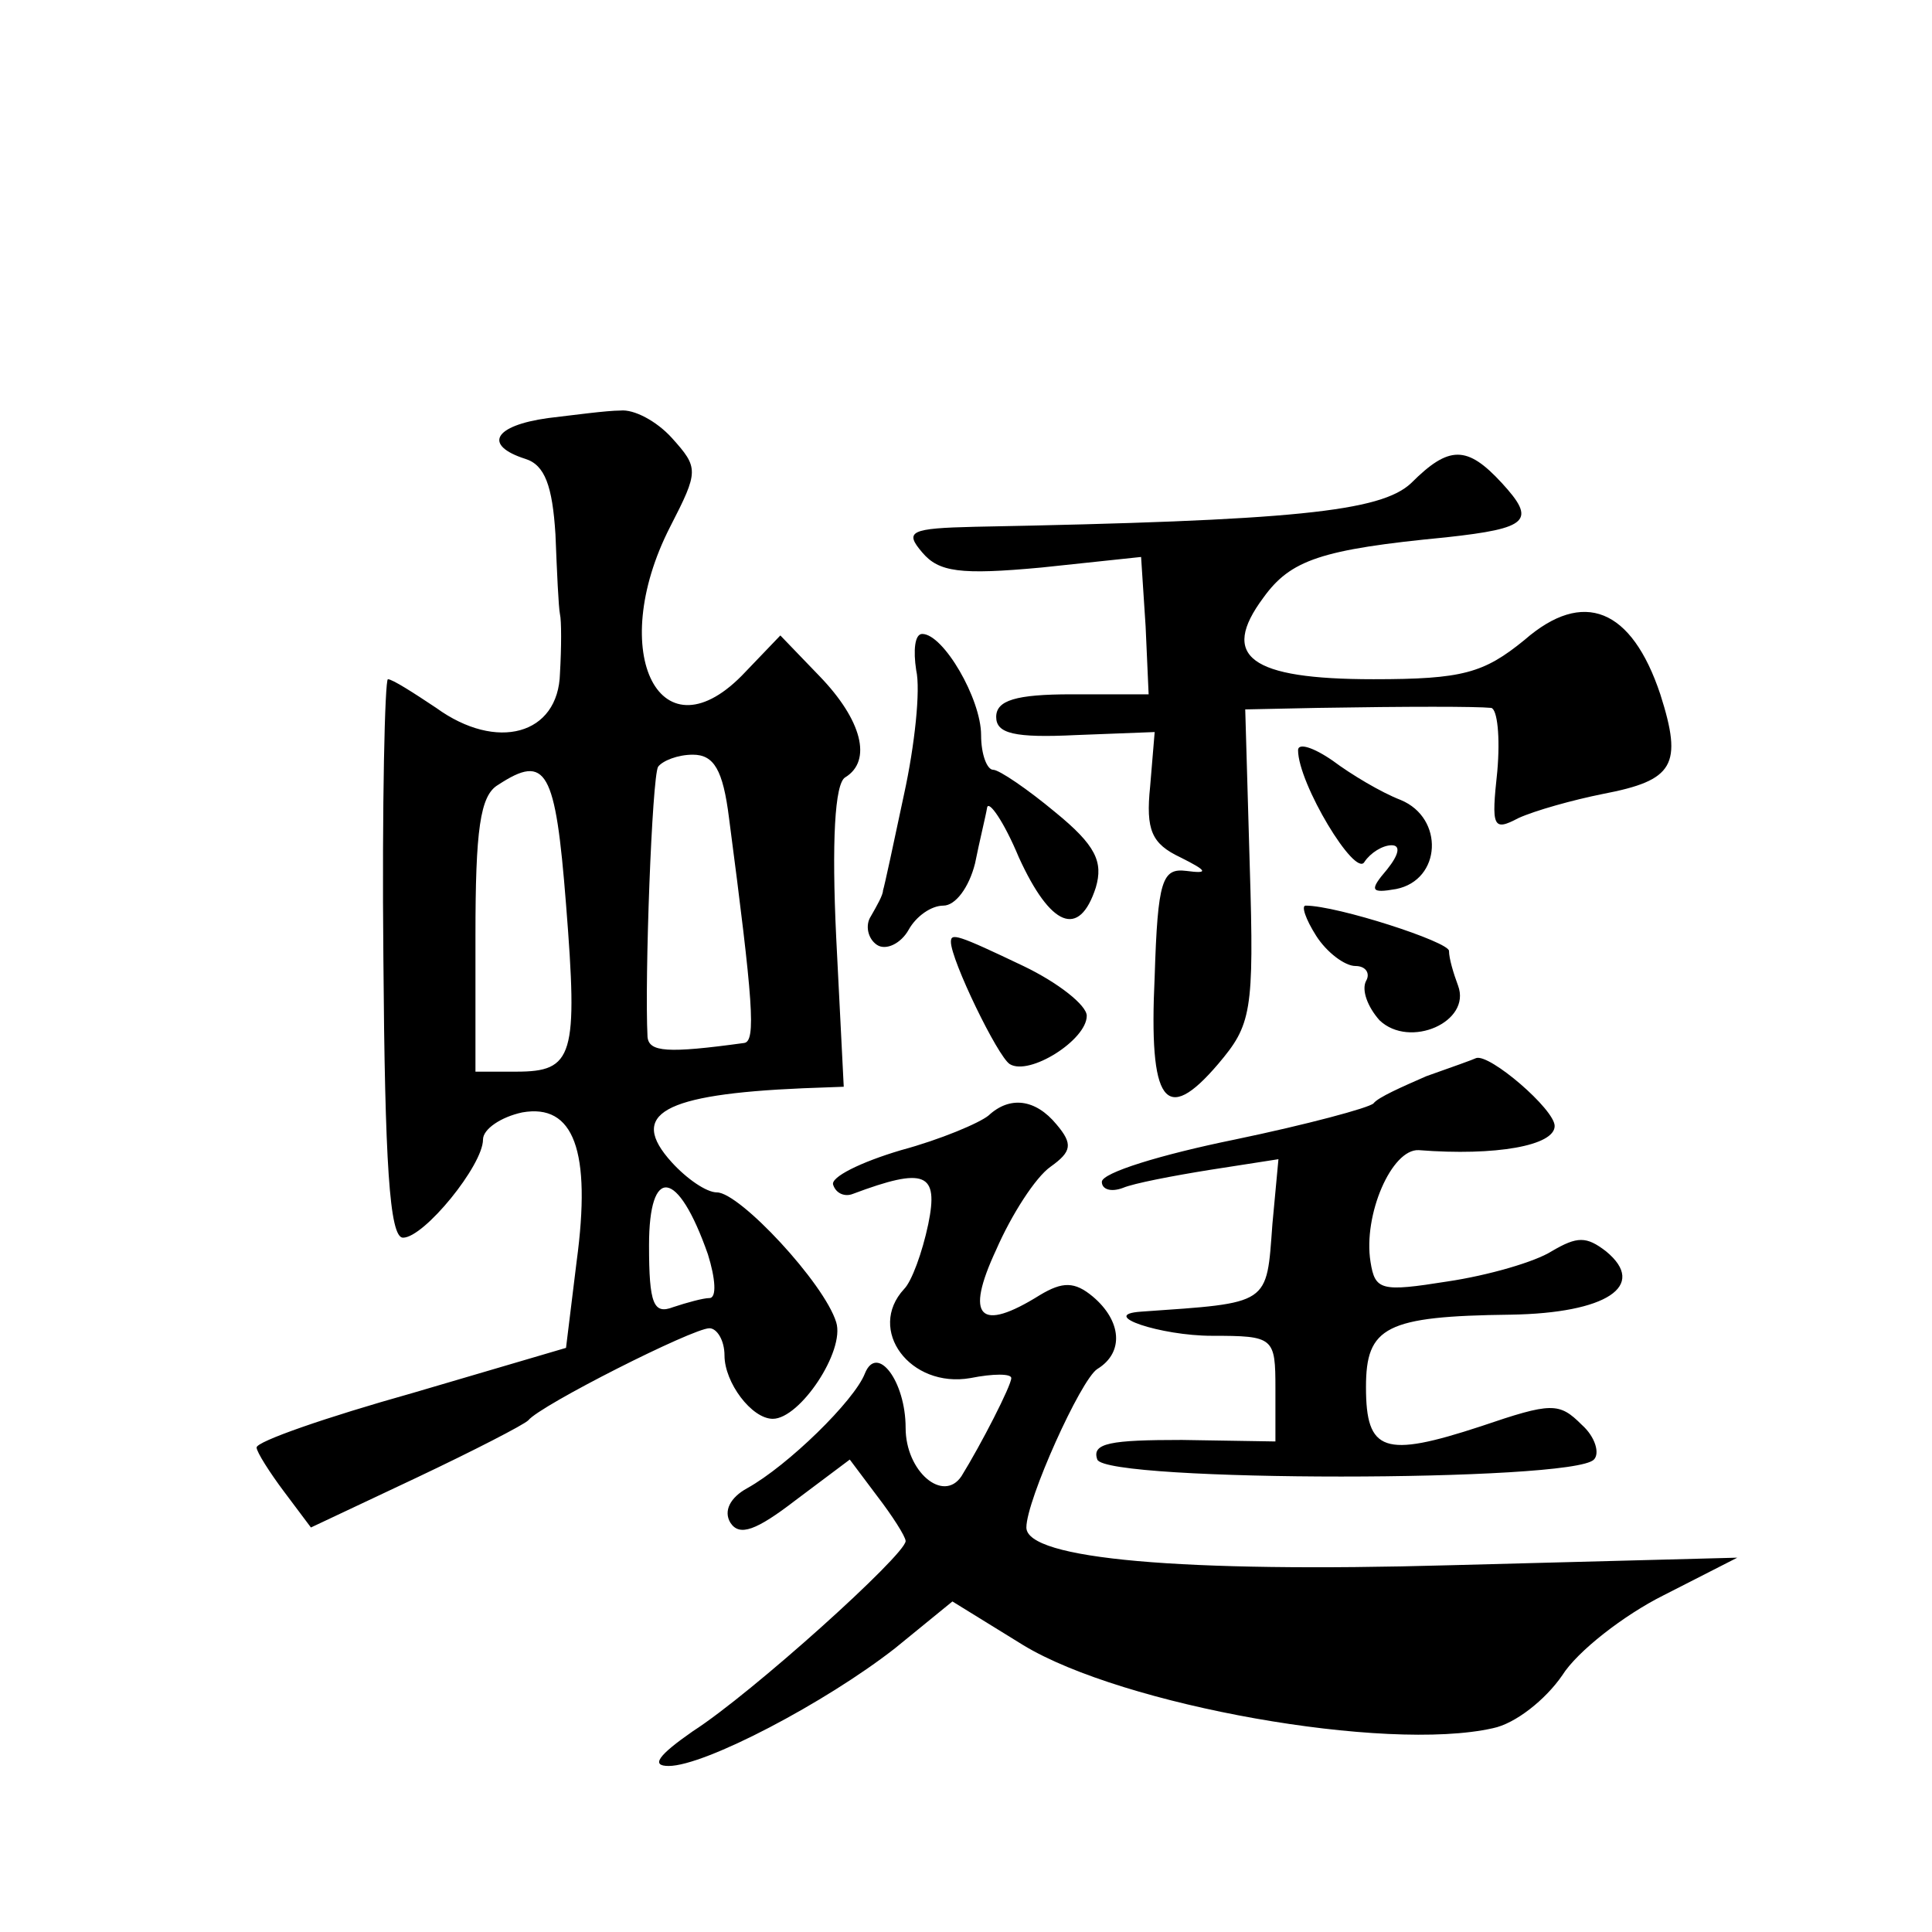
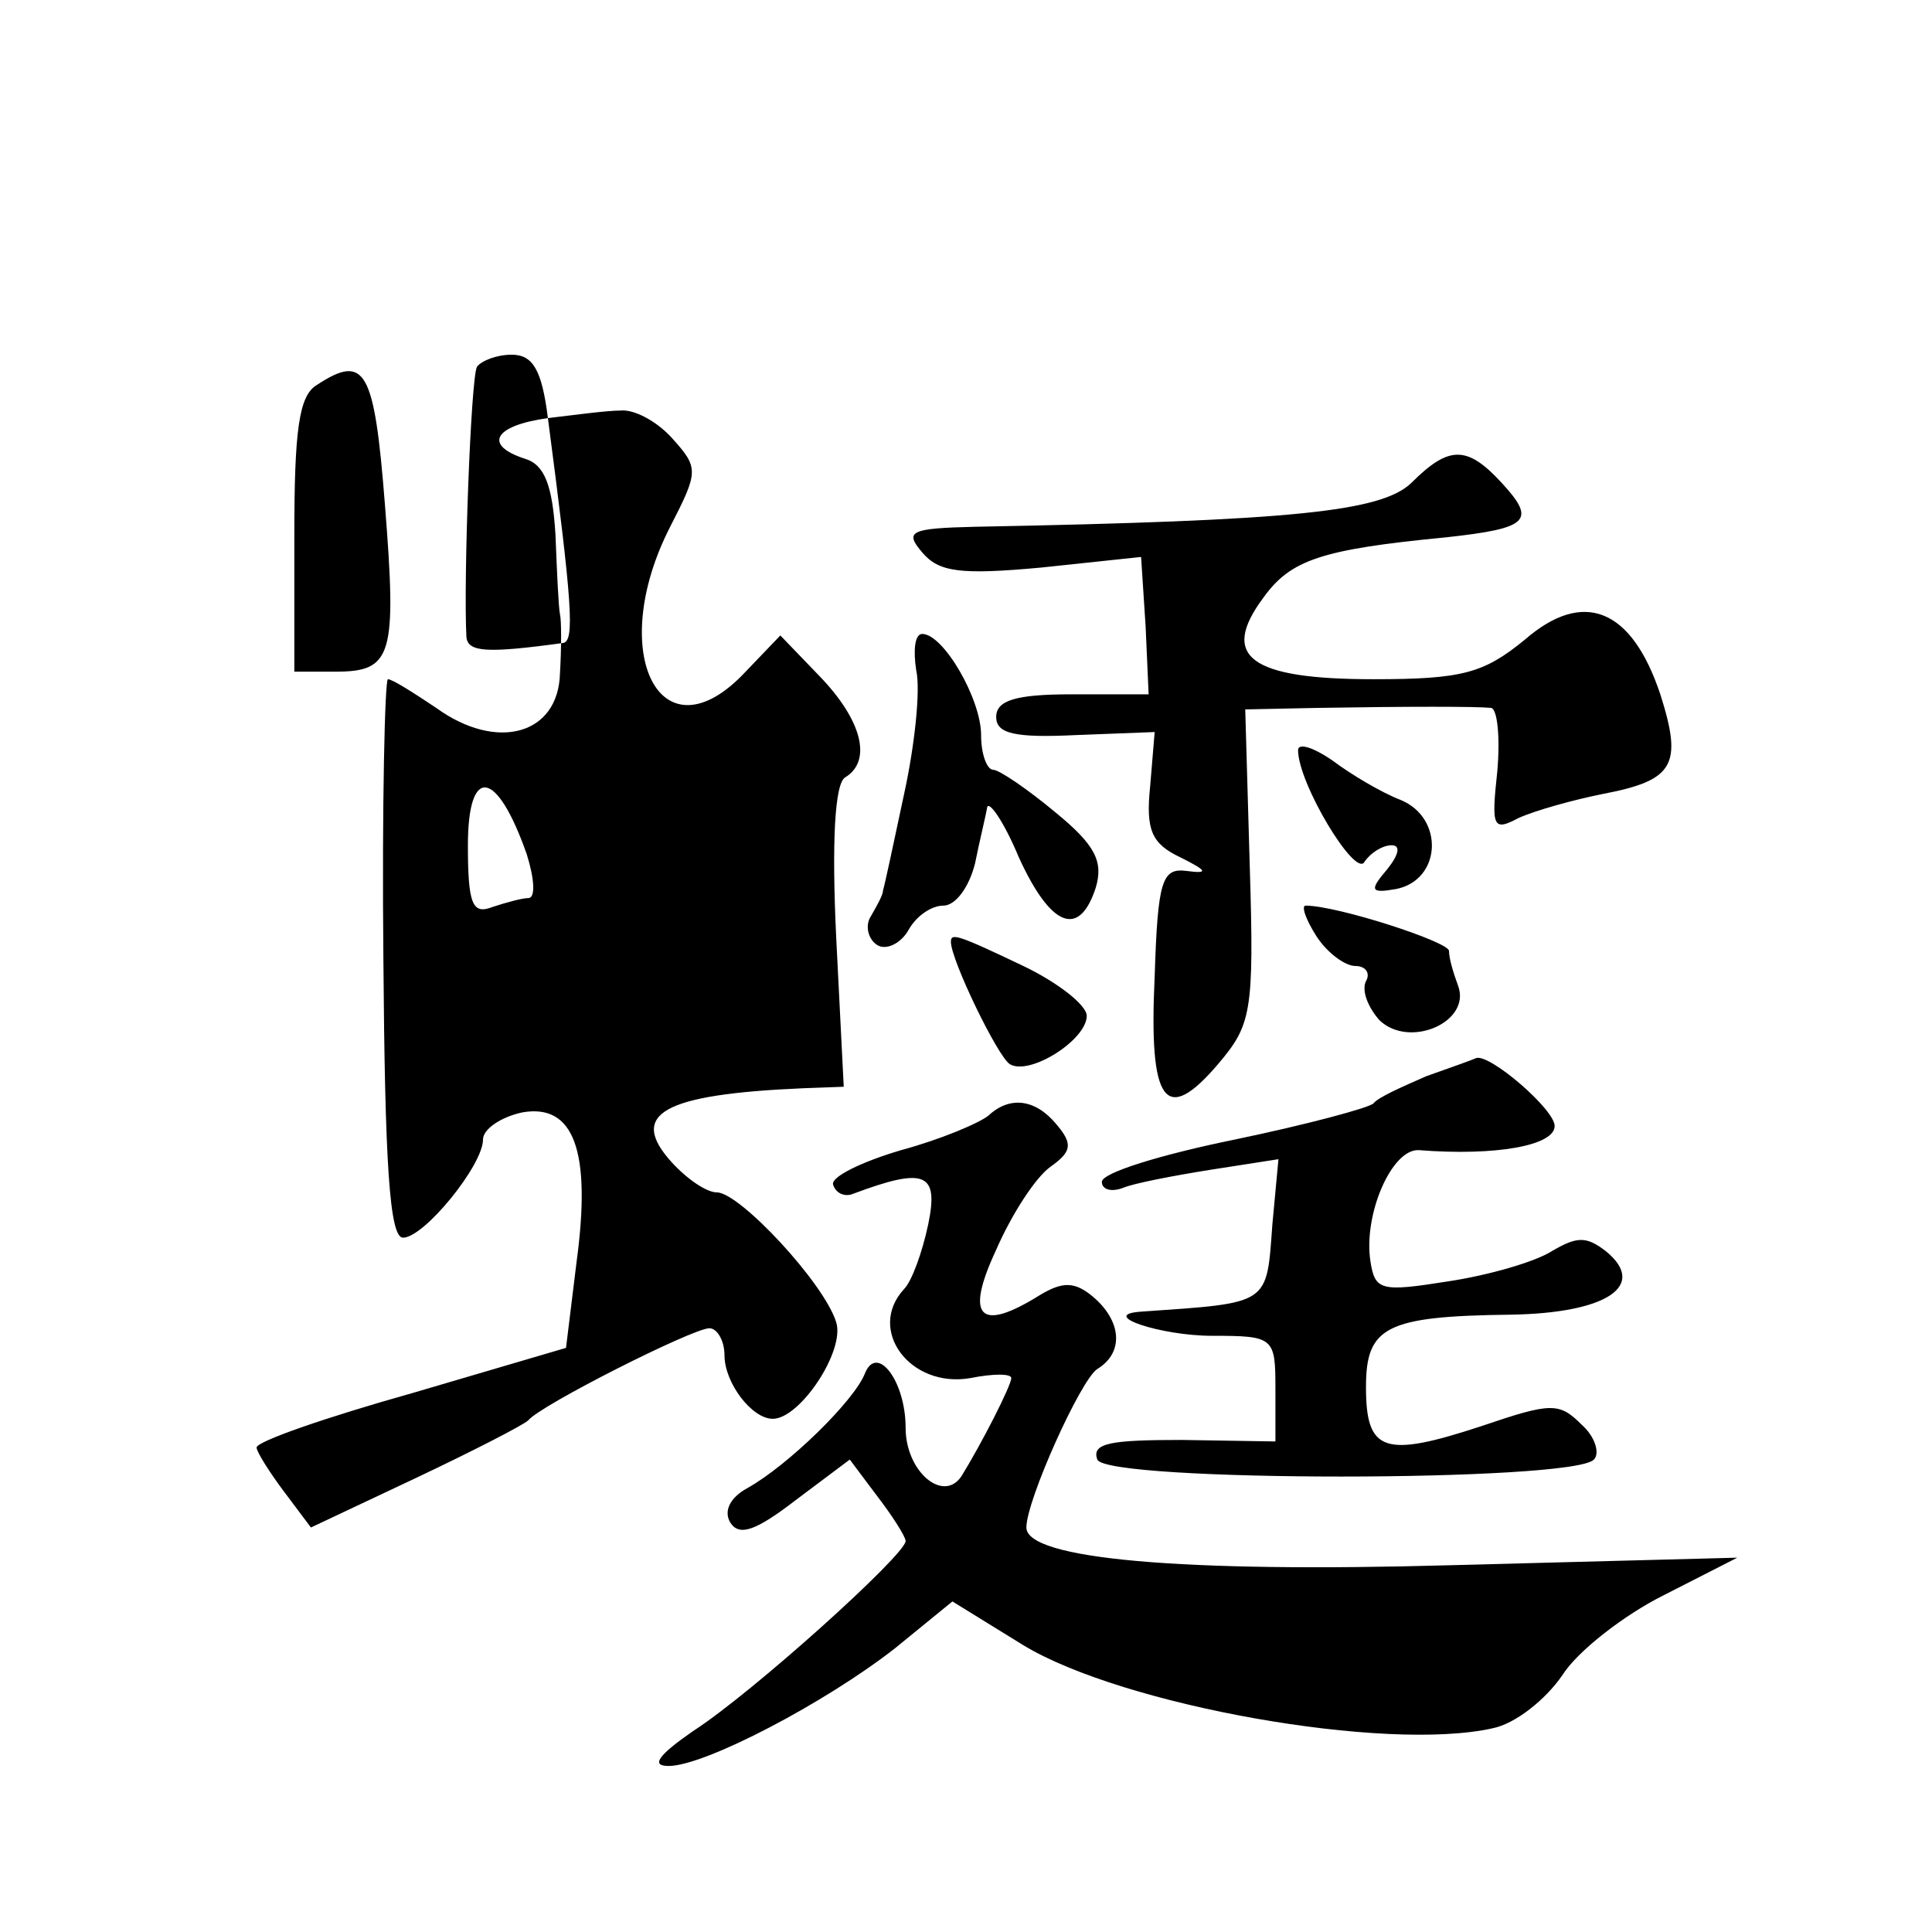
<svg xmlns="http://www.w3.org/2000/svg" version="1.0" width="128pt" height="128pt" viewBox="0 0 128 128" preserveAspectRatio="xMidYMid meet">
  <g transform="translate(0,128) scale(0.1,-0.1)" fill="#0" stroke="none">
-     <path d="M363 1003 c-36 -5 -43 -18 -15 -27 13 -4 18 -18 20 -50 1 -25 2 -48 3 -53 1 -4 1 -22 0 -39 -1 -41 -42 -52 -82 -23 -15 10 -29 19 -32 19 -2 0 -4 -83 -3 -185 1 -135 4 -185 13 -185 14 0 53 48 53 65 0 7 12 15 26 18 34 6 46 -25 36 -99 l-7 -57 -102 -30 c-57 -16 -103 -32 -103 -36 0 -3 9 -17 18 -29 l18 -24 70 33 c38 18 71 35 74 38 8 10 109 61 120 61 5 0 10 -8 10 -18 0 -18 18 -42 32 -42 18 0 48 45 42 64 -8 26 -64 86 -79 86 -7 0 -20 9 -30 20 -29 32 -6 45 87 49 l27 1 -5 99 c-3 63 -1 102 6 106 18 11 11 38 -17 67 l-26 27 -23 -24 c-56 -60 -93 12 -50 96 19 37 19 39 1 59 -10 11 -25 19 -34 18 -9 0 -31 -3 -48 -5z m120 -265 c16 -122 18 -148 10 -149 -51 -7 -63 -6 -64 4 -2 39 3 172 7 179 3 4 13 8 23 8 14 0 20 -10 24 -42z m-108 -57 c8 -101 5 -111 -33 -111 l-27 0 0 90 c0 70 3 93 15 100 32 21 38 10 45 -79z m94 -232 c5 -16 6 -29 1 -29 -4 0 -15 -3 -24 -6 -13 -5 -16 2 -16 41 0 53 19 51 39 -6z M935 960 c-20 -19 -78 -25 -289 -29 -43 -1 -47 -3 -35 -17 11 -13 25 -15 79 -10 l66 7 3 -46 2 -45 -51 0 c-37 0 -50 -4 -50 -15 0 -11 12 -14 53 -12 l52 2 -3 -36 c-3 -29 1 -38 20 -47 18 -9 19 -11 4 -9 -16 2 -19 -6 -21 -70 -4 -84 7 -99 42 -58 22 26 24 34 21 131 l-3 104 48 1 c60 1 105 1 115 0 4 -1 6 -19 4 -42 -4 -37 -3 -40 14 -31 11 5 36 12 56 16 47 9 53 19 38 66 -19 57 -51 70 -90 36 -27 -22 -41 -26 -100 -26 -82 0 -102 15 -73 54 18 25 38 32 121 40 55 6 60 11 37 36 -23 25 -35 25 -60 0z M607 836 c3 -13 -1 -50 -8 -82 -7 -33 -13 -61 -14 -64 0 -3 -4 -10 -8 -17 -4 -6 -2 -15 4 -19 6 -4 16 1 21 10 5 9 15 16 23 16 8 0 17 12 21 28 3 15 7 31 8 37 1 5 11 -9 21 -33 21 -46 40 -54 51 -20 5 17 0 28 -27 50 -18 15 -37 28 -41 28 -4 0 -8 10 -8 23 0 24 -25 67 -39 67 -5 0 -6 -11 -4 -24z M860 783 c0 -22 38 -85 44 -74 4 6 12 11 18 11 6 0 5 -6 -3 -16 -12 -14 -11 -16 6 -13 30 6 32 47 3 59 -13 5 -33 17 -45 26 -13 9 -23 12 -23 7z M872 660 c7 -11 19 -20 26 -20 7 0 10 -5 7 -10 -3 -6 1 -17 9 -26 20 -19 61 -1 52 23 -3 8 -6 18 -6 23 0 6 -74 30 -95 30 -3 0 0 -9 7 -20z M630 656 c0 -12 31 -76 39 -81 13 -8 51 16 51 32 0 7 -19 22 -42 33 -44 21 -48 22 -48 16z M945 567 c-16 -7 -32 -14 -35 -18 -3 -3 -44 -14 -92 -24 -49 -10 -88 -22 -88 -28 0 -5 6 -7 14 -4 7 3 33 8 58 12 l45 7 -4 -43 c-4 -54 -1 -52 -87 -58 -29 -2 13 -16 47 -16 41 0 42 -1 42 -35 l0 -35 -62 1 c-47 0 -60 -2 -56 -13 6 -15 315 -15 329 0 4 4 1 15 -8 23 -15 15 -20 15 -67 -1 -64 -21 -76 -17 -76 26 0 40 13 47 96 48 63 1 91 19 63 42 -13 10 -19 10 -36 0 -11 -7 -42 -16 -69 -20 -44 -7 -48 -6 -51 13 -5 31 14 75 32 74 51 -4 90 3 90 16 0 11 -43 48 -52 45 -2 -1 -16 -6 -33 -12z M655 541 c-6 -5 -32 -16 -58 -23 -27 -8 -47 -18 -45 -23 2 -6 8 -8 13 -6 48 18 57 14 50 -20 -4 -19 -11 -38 -16 -43 -25 -27 4 -66 44 -59 15 3 27 3 27 0 0 -5 -20 -44 -33 -65 -12 -18 -37 3 -37 32 0 31 -19 56 -27 36 -7 -18 -51 -61 -78 -76 -11 -6 -16 -15 -11 -23 6 -9 17 -5 43 15 l36 27 18 -24 c10 -13 19 -27 19 -30 0 -9 -102 -101 -141 -126 -23 -16 -28 -23 -16 -23 24 0 104 42 150 78 l38 31 47 -29 c66 -40 240 -71 311 -55 15 3 35 19 46 35 10 16 41 40 67 53 l49 25 -190 -5 c-178 -5 -281 4 -281 25 0 18 36 98 47 105 18 11 16 32 -3 48 -12 10 -20 10 -35 1 -40 -25 -50 -15 -29 30 10 23 26 48 36 55 14 10 15 15 4 28 -14 17 -31 19 -45 6z" />
+     <path d="M363 1003 c-36 -5 -43 -18 -15 -27 13 -4 18 -18 20 -50 1 -25 2 -48 3 -53 1 -4 1 -22 0 -39 -1 -41 -42 -52 -82 -23 -15 10 -29 19 -32 19 -2 0 -4 -83 -3 -185 1 -135 4 -185 13 -185 14 0 53 48 53 65 0 7 12 15 26 18 34 6 46 -25 36 -99 l-7 -57 -102 -30 c-57 -16 -103 -32 -103 -36 0 -3 9 -17 18 -29 l18 -24 70 33 c38 18 71 35 74 38 8 10 109 61 120 61 5 0 10 -8 10 -18 0 -18 18 -42 32 -42 18 0 48 45 42 64 -8 26 -64 86 -79 86 -7 0 -20 9 -30 20 -29 32 -6 45 87 49 l27 1 -5 99 c-3 63 -1 102 6 106 18 11 11 38 -17 67 l-26 27 -23 -24 c-56 -60 -93 12 -50 96 19 37 19 39 1 59 -10 11 -25 19 -34 18 -9 0 -31 -3 -48 -5z c16 -122 18 -148 10 -149 -51 -7 -63 -6 -64 4 -2 39 3 172 7 179 3 4 13 8 23 8 14 0 20 -10 24 -42z m-108 -57 c8 -101 5 -111 -33 -111 l-27 0 0 90 c0 70 3 93 15 100 32 21 38 10 45 -79z m94 -232 c5 -16 6 -29 1 -29 -4 0 -15 -3 -24 -6 -13 -5 -16 2 -16 41 0 53 19 51 39 -6z M935 960 c-20 -19 -78 -25 -289 -29 -43 -1 -47 -3 -35 -17 11 -13 25 -15 79 -10 l66 7 3 -46 2 -45 -51 0 c-37 0 -50 -4 -50 -15 0 -11 12 -14 53 -12 l52 2 -3 -36 c-3 -29 1 -38 20 -47 18 -9 19 -11 4 -9 -16 2 -19 -6 -21 -70 -4 -84 7 -99 42 -58 22 26 24 34 21 131 l-3 104 48 1 c60 1 105 1 115 0 4 -1 6 -19 4 -42 -4 -37 -3 -40 14 -31 11 5 36 12 56 16 47 9 53 19 38 66 -19 57 -51 70 -90 36 -27 -22 -41 -26 -100 -26 -82 0 -102 15 -73 54 18 25 38 32 121 40 55 6 60 11 37 36 -23 25 -35 25 -60 0z M607 836 c3 -13 -1 -50 -8 -82 -7 -33 -13 -61 -14 -64 0 -3 -4 -10 -8 -17 -4 -6 -2 -15 4 -19 6 -4 16 1 21 10 5 9 15 16 23 16 8 0 17 12 21 28 3 15 7 31 8 37 1 5 11 -9 21 -33 21 -46 40 -54 51 -20 5 17 0 28 -27 50 -18 15 -37 28 -41 28 -4 0 -8 10 -8 23 0 24 -25 67 -39 67 -5 0 -6 -11 -4 -24z M860 783 c0 -22 38 -85 44 -74 4 6 12 11 18 11 6 0 5 -6 -3 -16 -12 -14 -11 -16 6 -13 30 6 32 47 3 59 -13 5 -33 17 -45 26 -13 9 -23 12 -23 7z M872 660 c7 -11 19 -20 26 -20 7 0 10 -5 7 -10 -3 -6 1 -17 9 -26 20 -19 61 -1 52 23 -3 8 -6 18 -6 23 0 6 -74 30 -95 30 -3 0 0 -9 7 -20z M630 656 c0 -12 31 -76 39 -81 13 -8 51 16 51 32 0 7 -19 22 -42 33 -44 21 -48 22 -48 16z M945 567 c-16 -7 -32 -14 -35 -18 -3 -3 -44 -14 -92 -24 -49 -10 -88 -22 -88 -28 0 -5 6 -7 14 -4 7 3 33 8 58 12 l45 7 -4 -43 c-4 -54 -1 -52 -87 -58 -29 -2 13 -16 47 -16 41 0 42 -1 42 -35 l0 -35 -62 1 c-47 0 -60 -2 -56 -13 6 -15 315 -15 329 0 4 4 1 15 -8 23 -15 15 -20 15 -67 -1 -64 -21 -76 -17 -76 26 0 40 13 47 96 48 63 1 91 19 63 42 -13 10 -19 10 -36 0 -11 -7 -42 -16 -69 -20 -44 -7 -48 -6 -51 13 -5 31 14 75 32 74 51 -4 90 3 90 16 0 11 -43 48 -52 45 -2 -1 -16 -6 -33 -12z M655 541 c-6 -5 -32 -16 -58 -23 -27 -8 -47 -18 -45 -23 2 -6 8 -8 13 -6 48 18 57 14 50 -20 -4 -19 -11 -38 -16 -43 -25 -27 4 -66 44 -59 15 3 27 3 27 0 0 -5 -20 -44 -33 -65 -12 -18 -37 3 -37 32 0 31 -19 56 -27 36 -7 -18 -51 -61 -78 -76 -11 -6 -16 -15 -11 -23 6 -9 17 -5 43 15 l36 27 18 -24 c10 -13 19 -27 19 -30 0 -9 -102 -101 -141 -126 -23 -16 -28 -23 -16 -23 24 0 104 42 150 78 l38 31 47 -29 c66 -40 240 -71 311 -55 15 3 35 19 46 35 10 16 41 40 67 53 l49 25 -190 -5 c-178 -5 -281 4 -281 25 0 18 36 98 47 105 18 11 16 32 -3 48 -12 10 -20 10 -35 1 -40 -25 -50 -15 -29 30 10 23 26 48 36 55 14 10 15 15 4 28 -14 17 -31 19 -45 6z" />
  </g>
</svg>